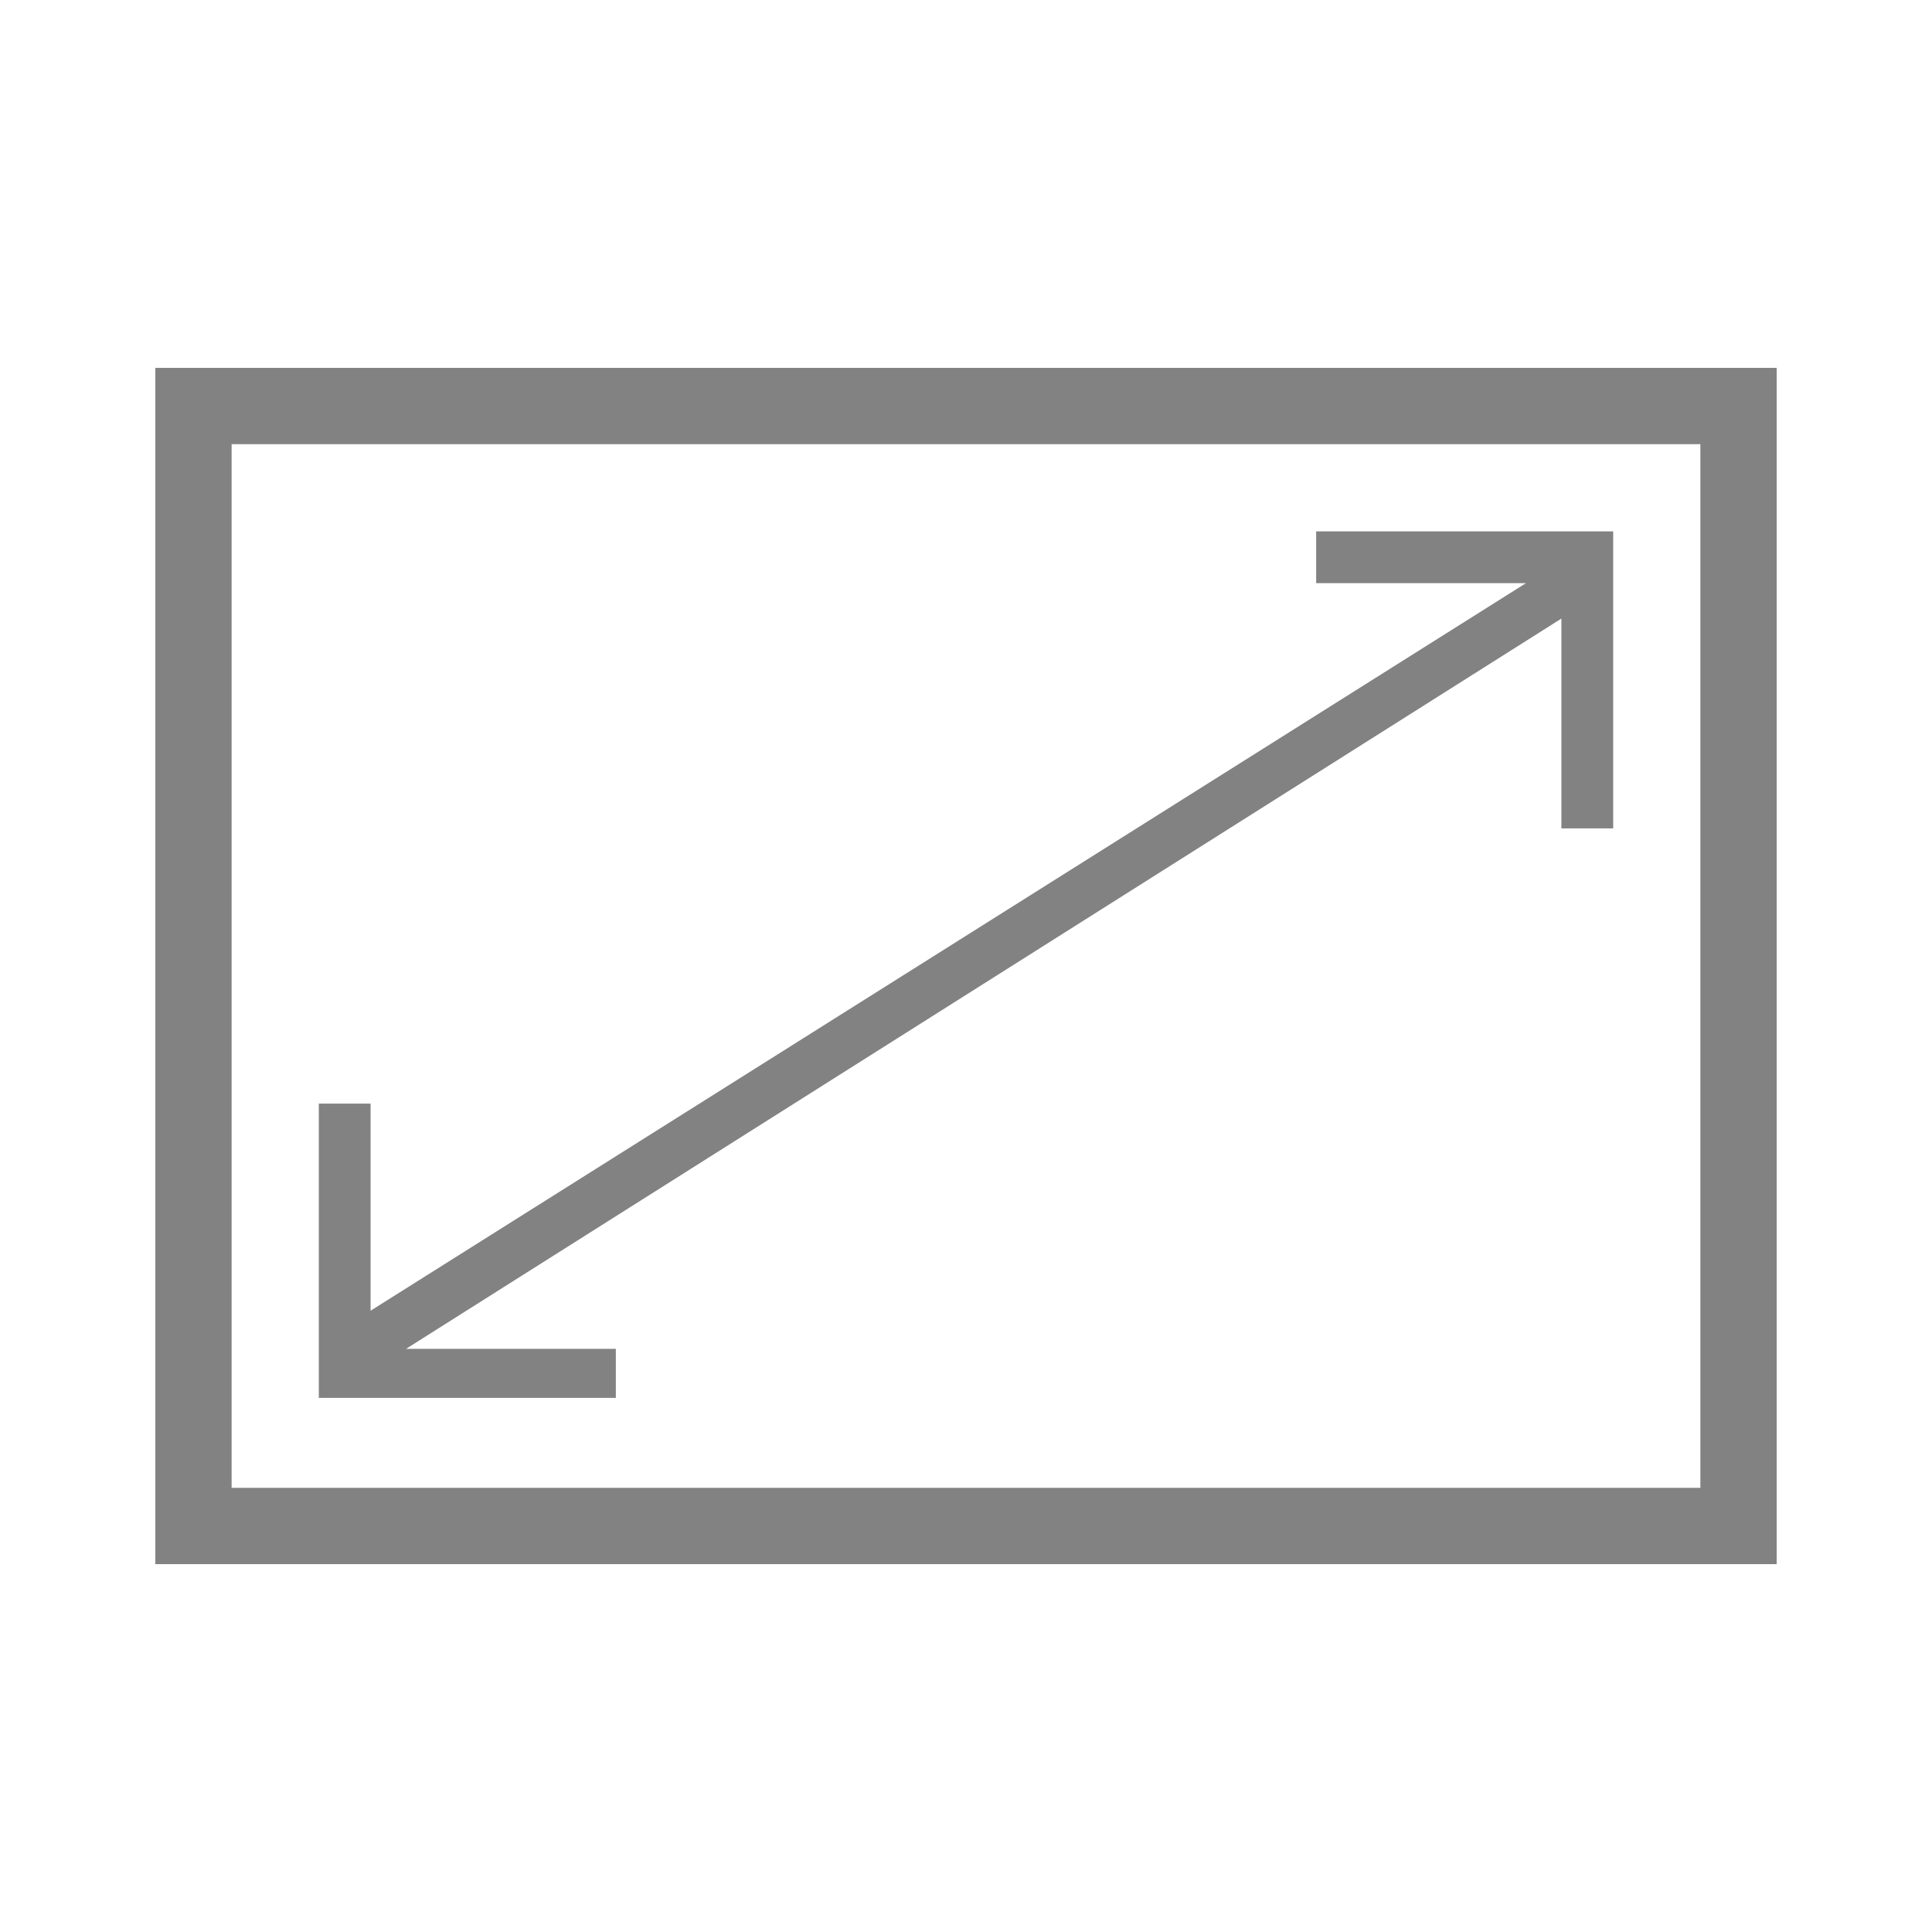
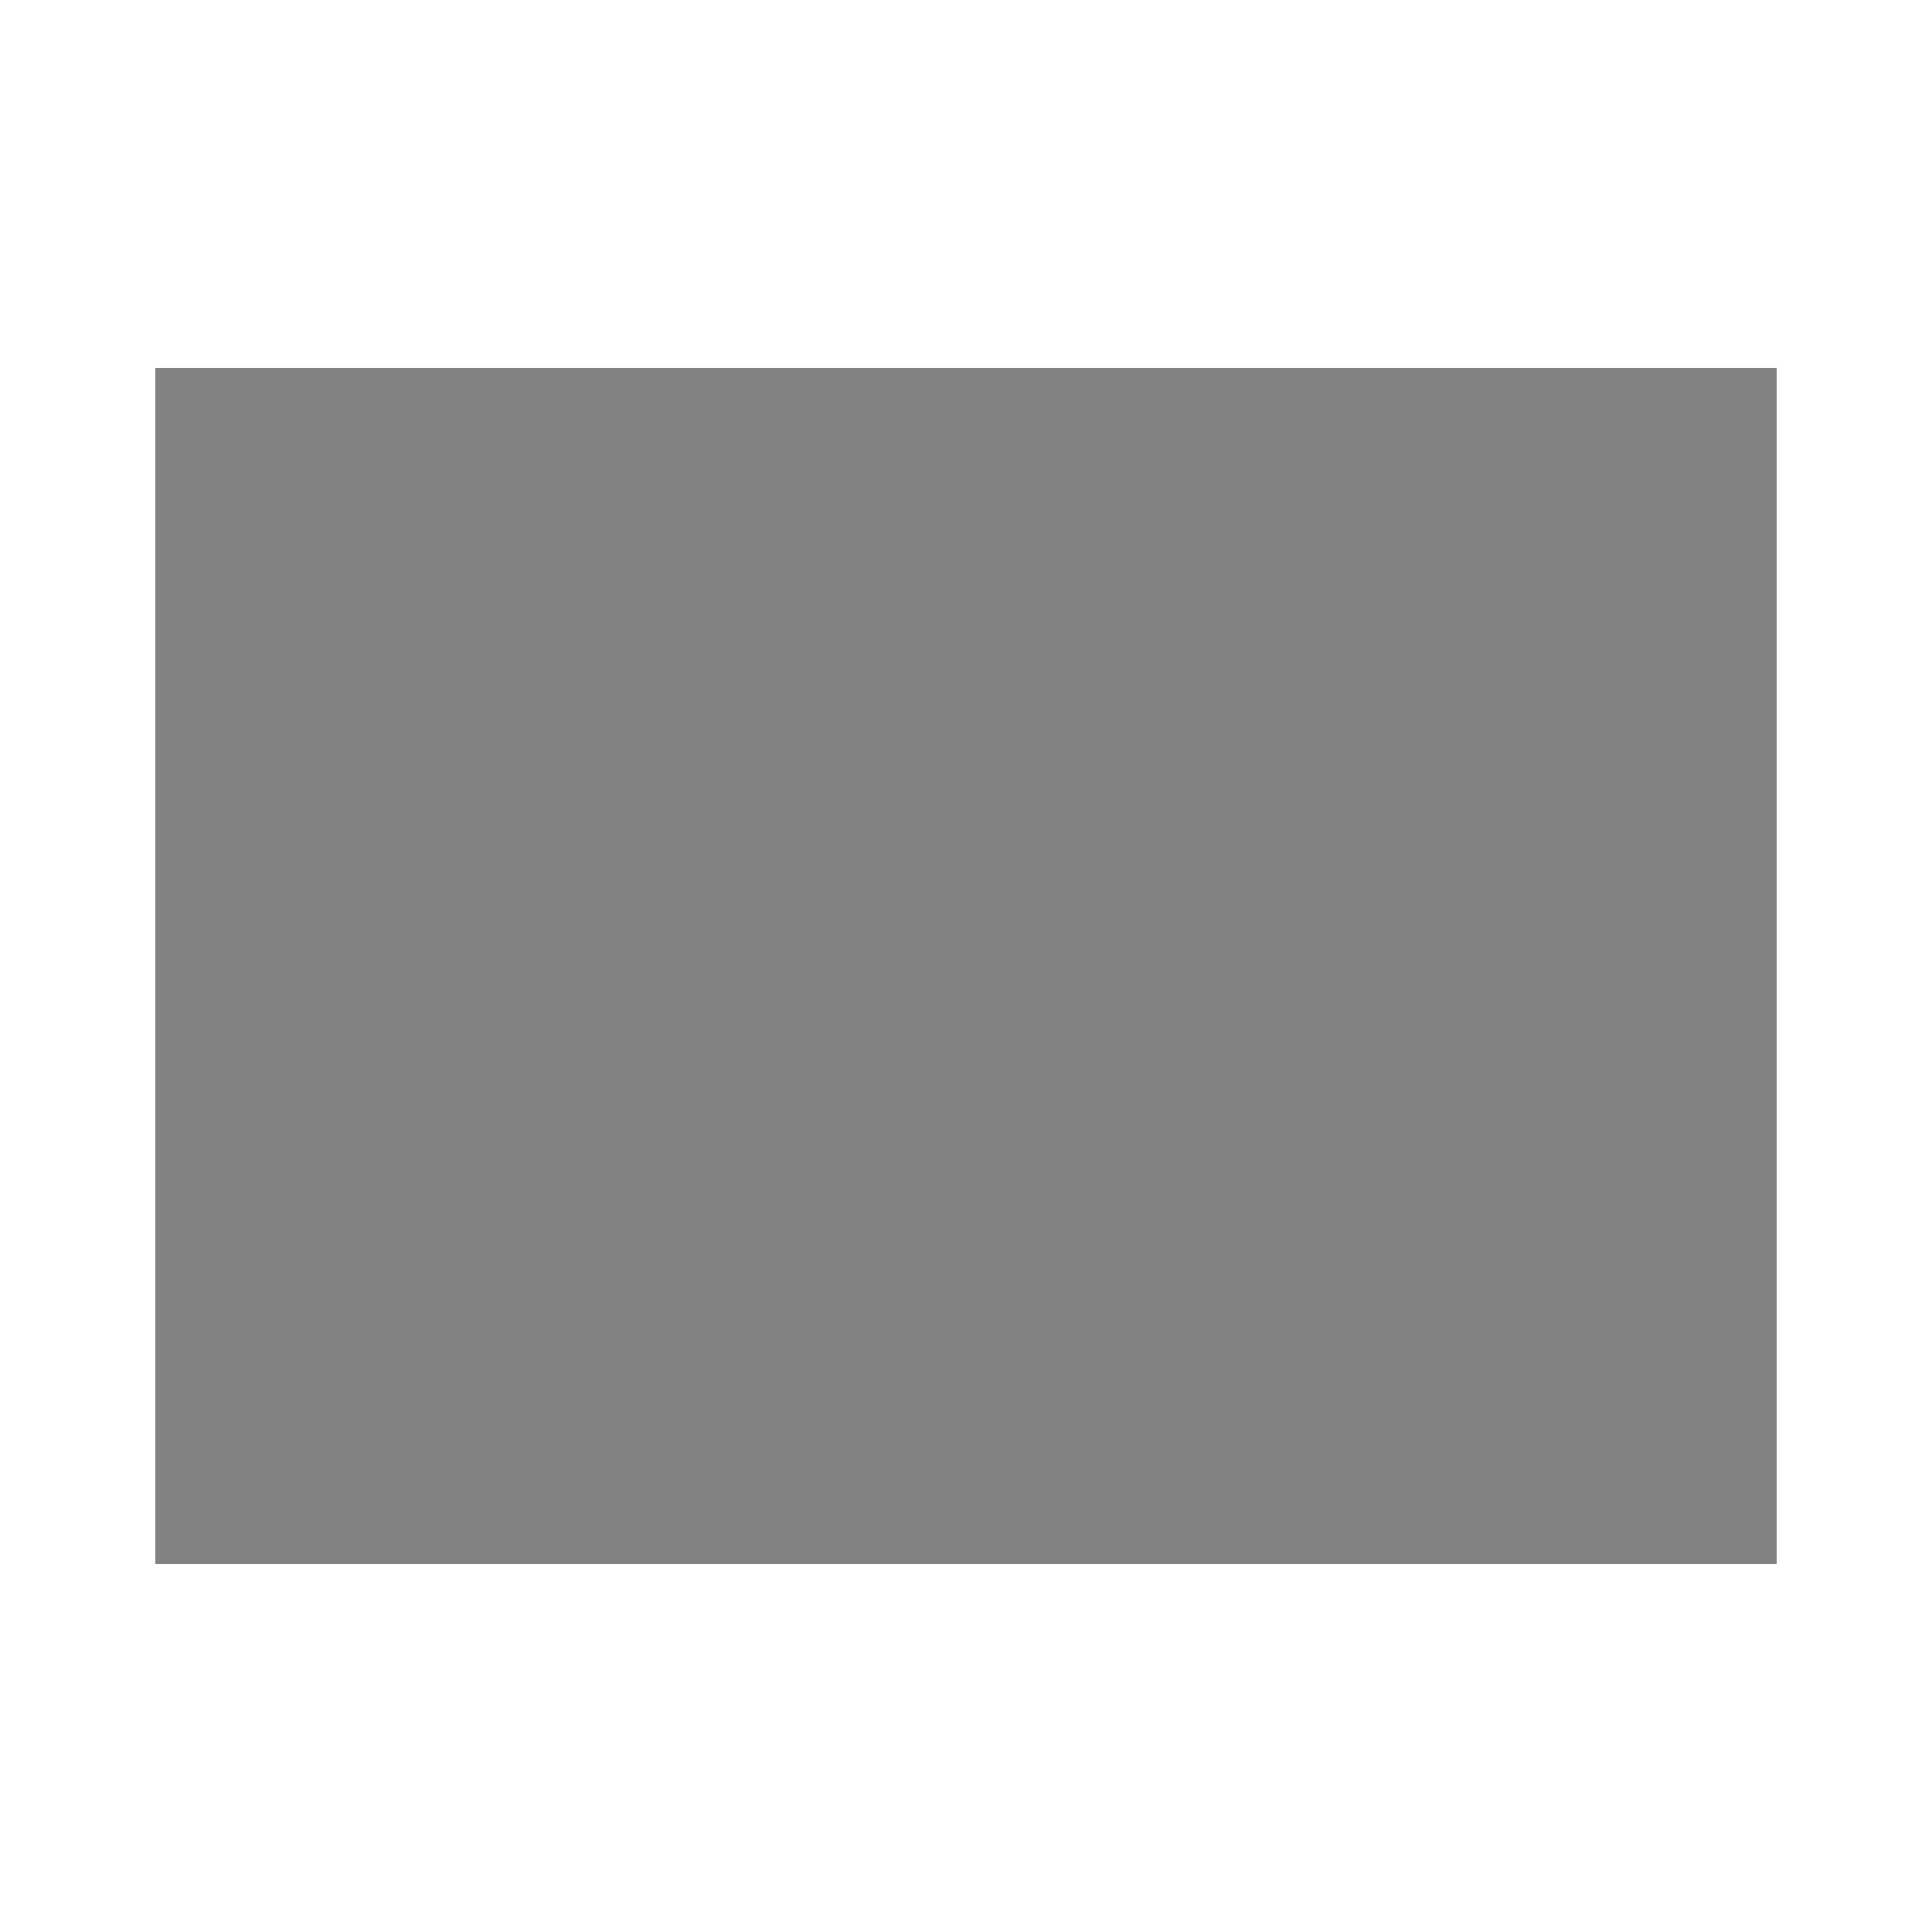
<svg xmlns="http://www.w3.org/2000/svg" id="_レイヤー_1" data-name="レイヤー_1" version="1.1" viewBox="0 0 70.9 70.9">
  <defs>
    <style>
      .st0 {
        fill: #828282;
      }
    </style>
  </defs>
-   <polygon class="st0" points="22.6 49.5 14.9 49.5 57.3 22.7 57.3 30.4 59.2 30.4 59.2 19.5 48.3 19.5 48.3 21.4 56 21.4 13.6 48.1 13.6 40.5 11.7 40.5 11.7 51.3 22.6 51.3 22.6 49.5" />
-   <path class="st0" d="M5.7,13.5v43.9h59.5V13.5H5.7ZM62.4,54.6H8.5V16.3h53.9v38.3Z" />
+   <path class="st0" d="M5.7,13.5v43.9h59.5V13.5H5.7ZM62.4,54.6H8.5h53.9v38.3Z" />
</svg>